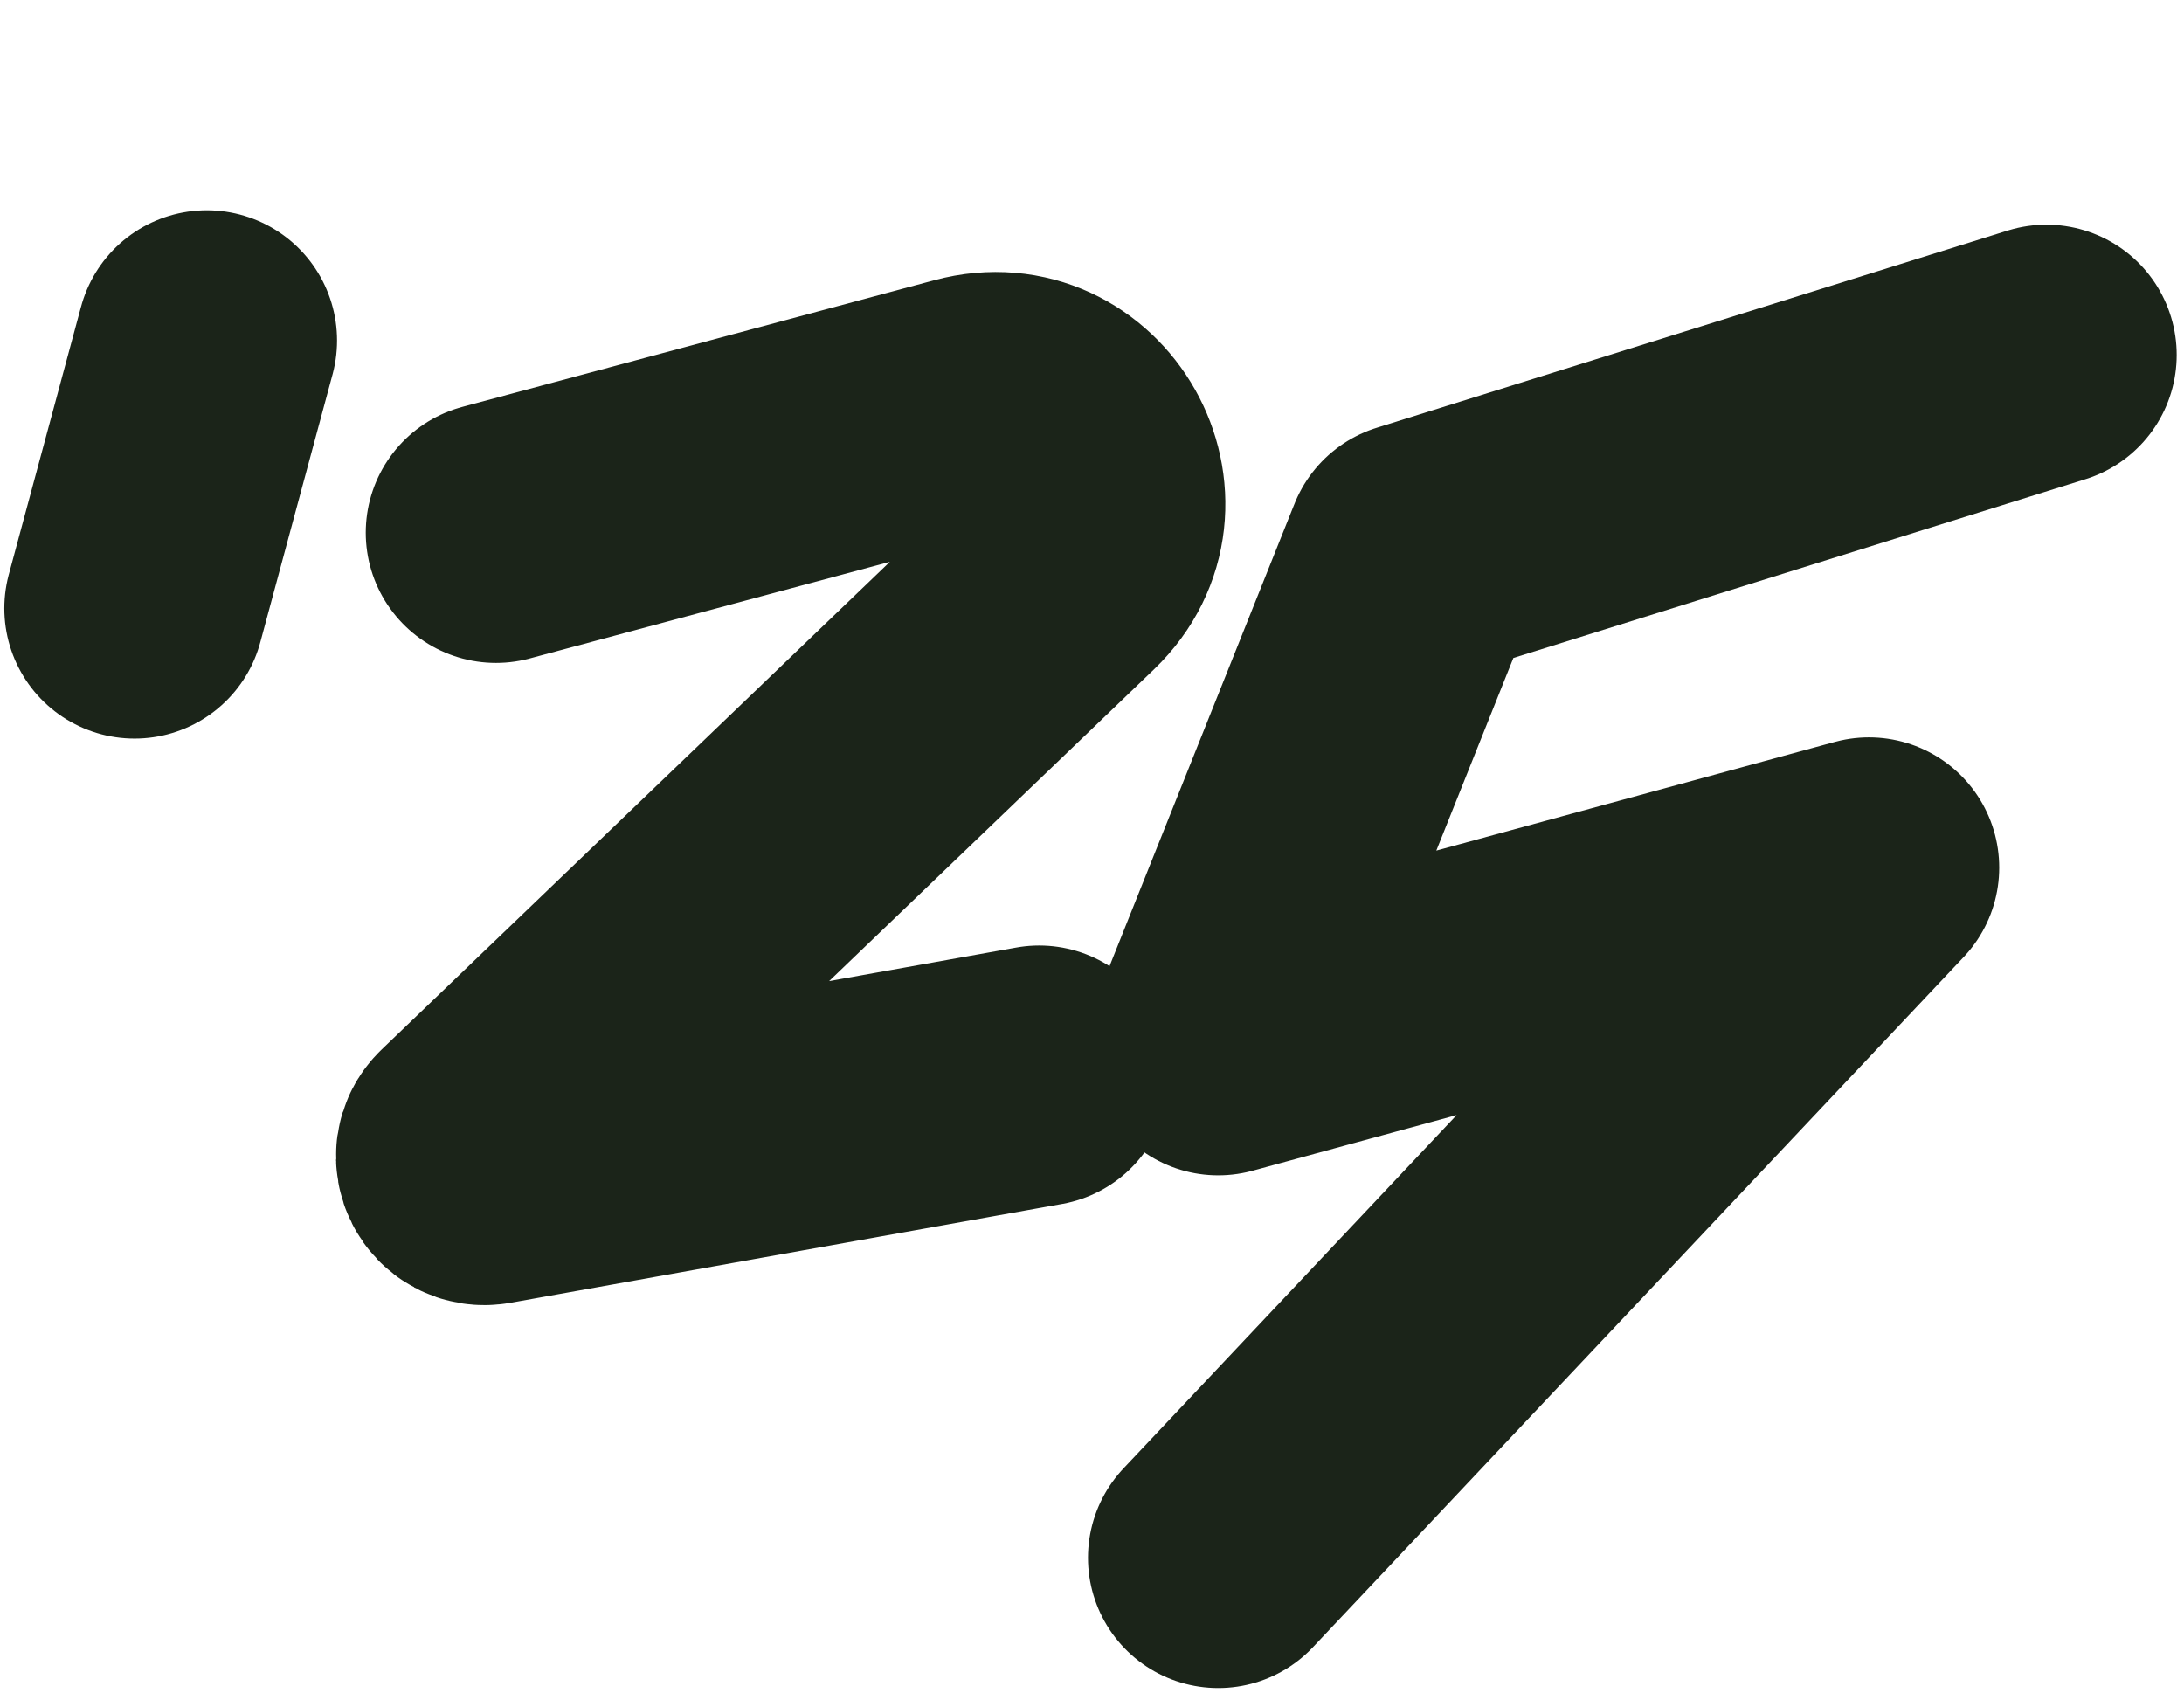
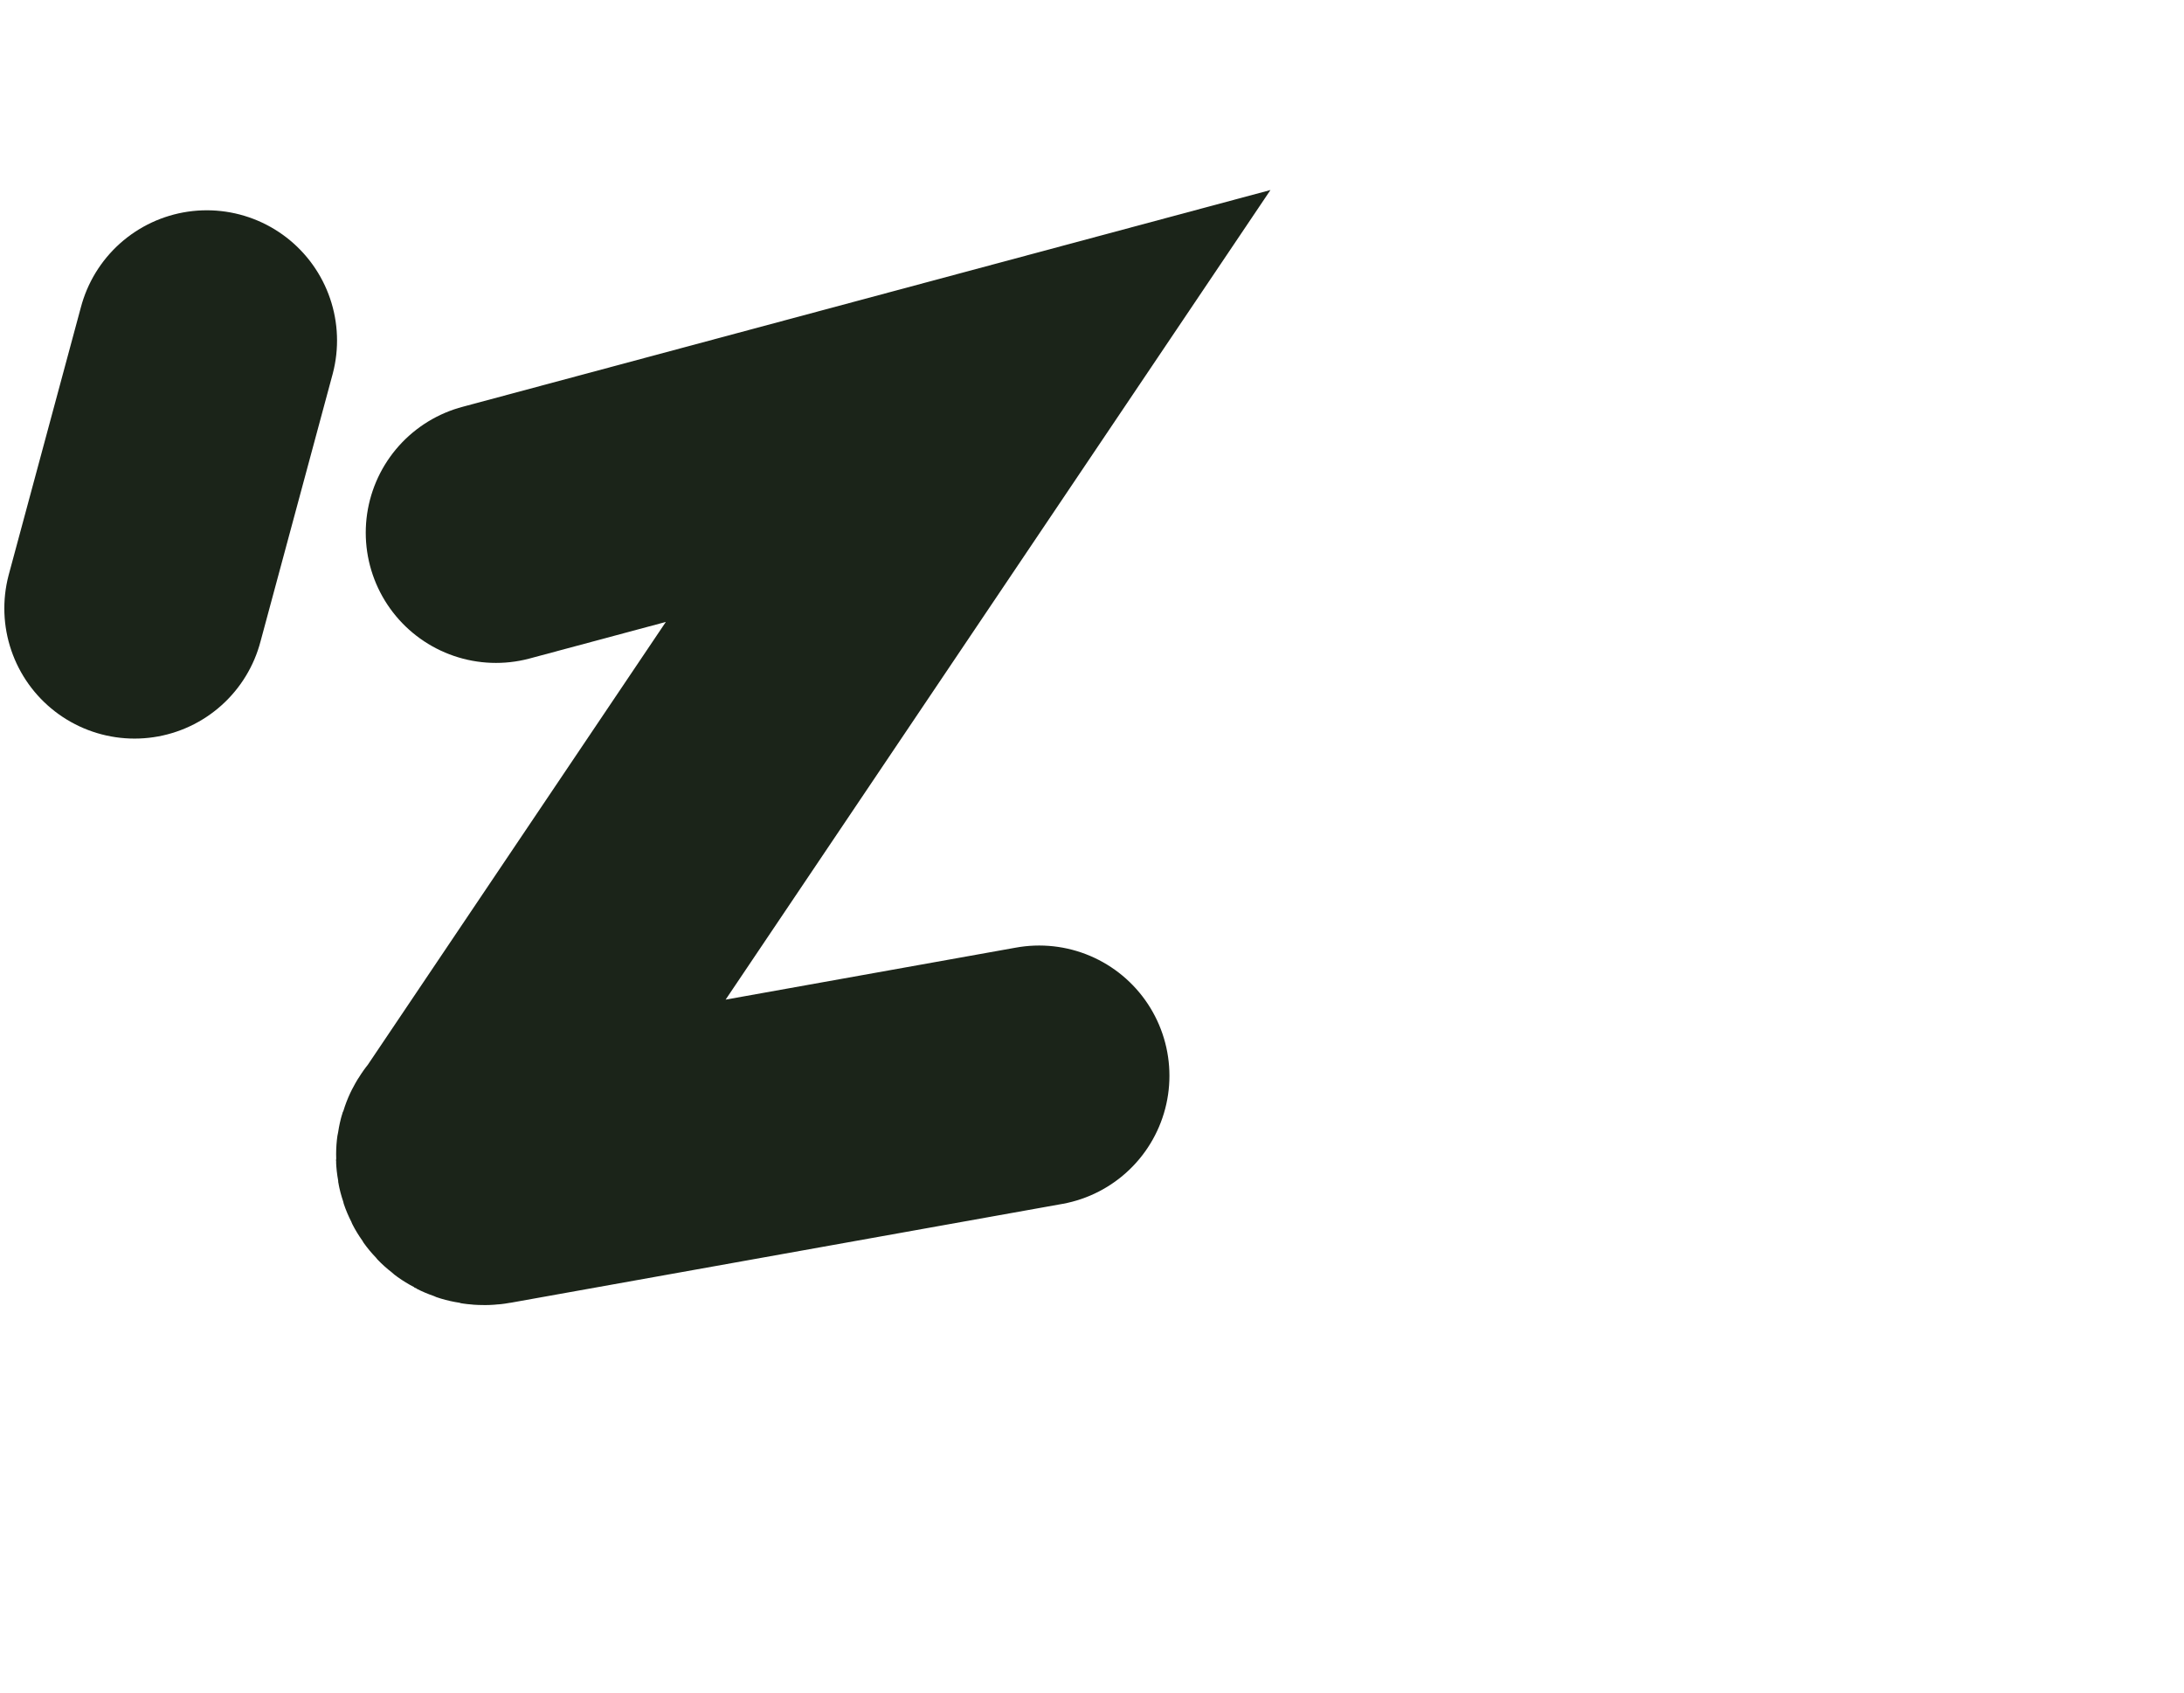
<svg xmlns="http://www.w3.org/2000/svg" width="249" height="193" viewBox="0 0 249 193" fill="none">
-   <path d="M56.547 60.733L110.38 46.287C121.82 43.217 129.824 57.41 121.278 65.611L53.801 130.362C52.314 131.789 53.582 134.277 55.61 133.914L118.48 122.65" stroke="#1B2419" stroke-width="29.696" stroke-linecap="round" />
+   <path d="M56.547 60.733L110.38 46.287L53.801 130.362C52.314 131.789 53.582 134.277 55.61 133.914L118.48 122.65" stroke="#1B2419" stroke-width="29.696" stroke-linecap="round" />
  <path d="M23.578 38.823L15.341 69.361" stroke="#1B2419" stroke-width="29.696" stroke-linecap="round" />
-   <path d="M233.316 40.467L161.374 62.949L138.892 119.154L213.082 98.92L138.892 177.607" stroke="#1B2419" stroke-width="29.7" stroke-linecap="round" stroke-linejoin="round" />
</svg>